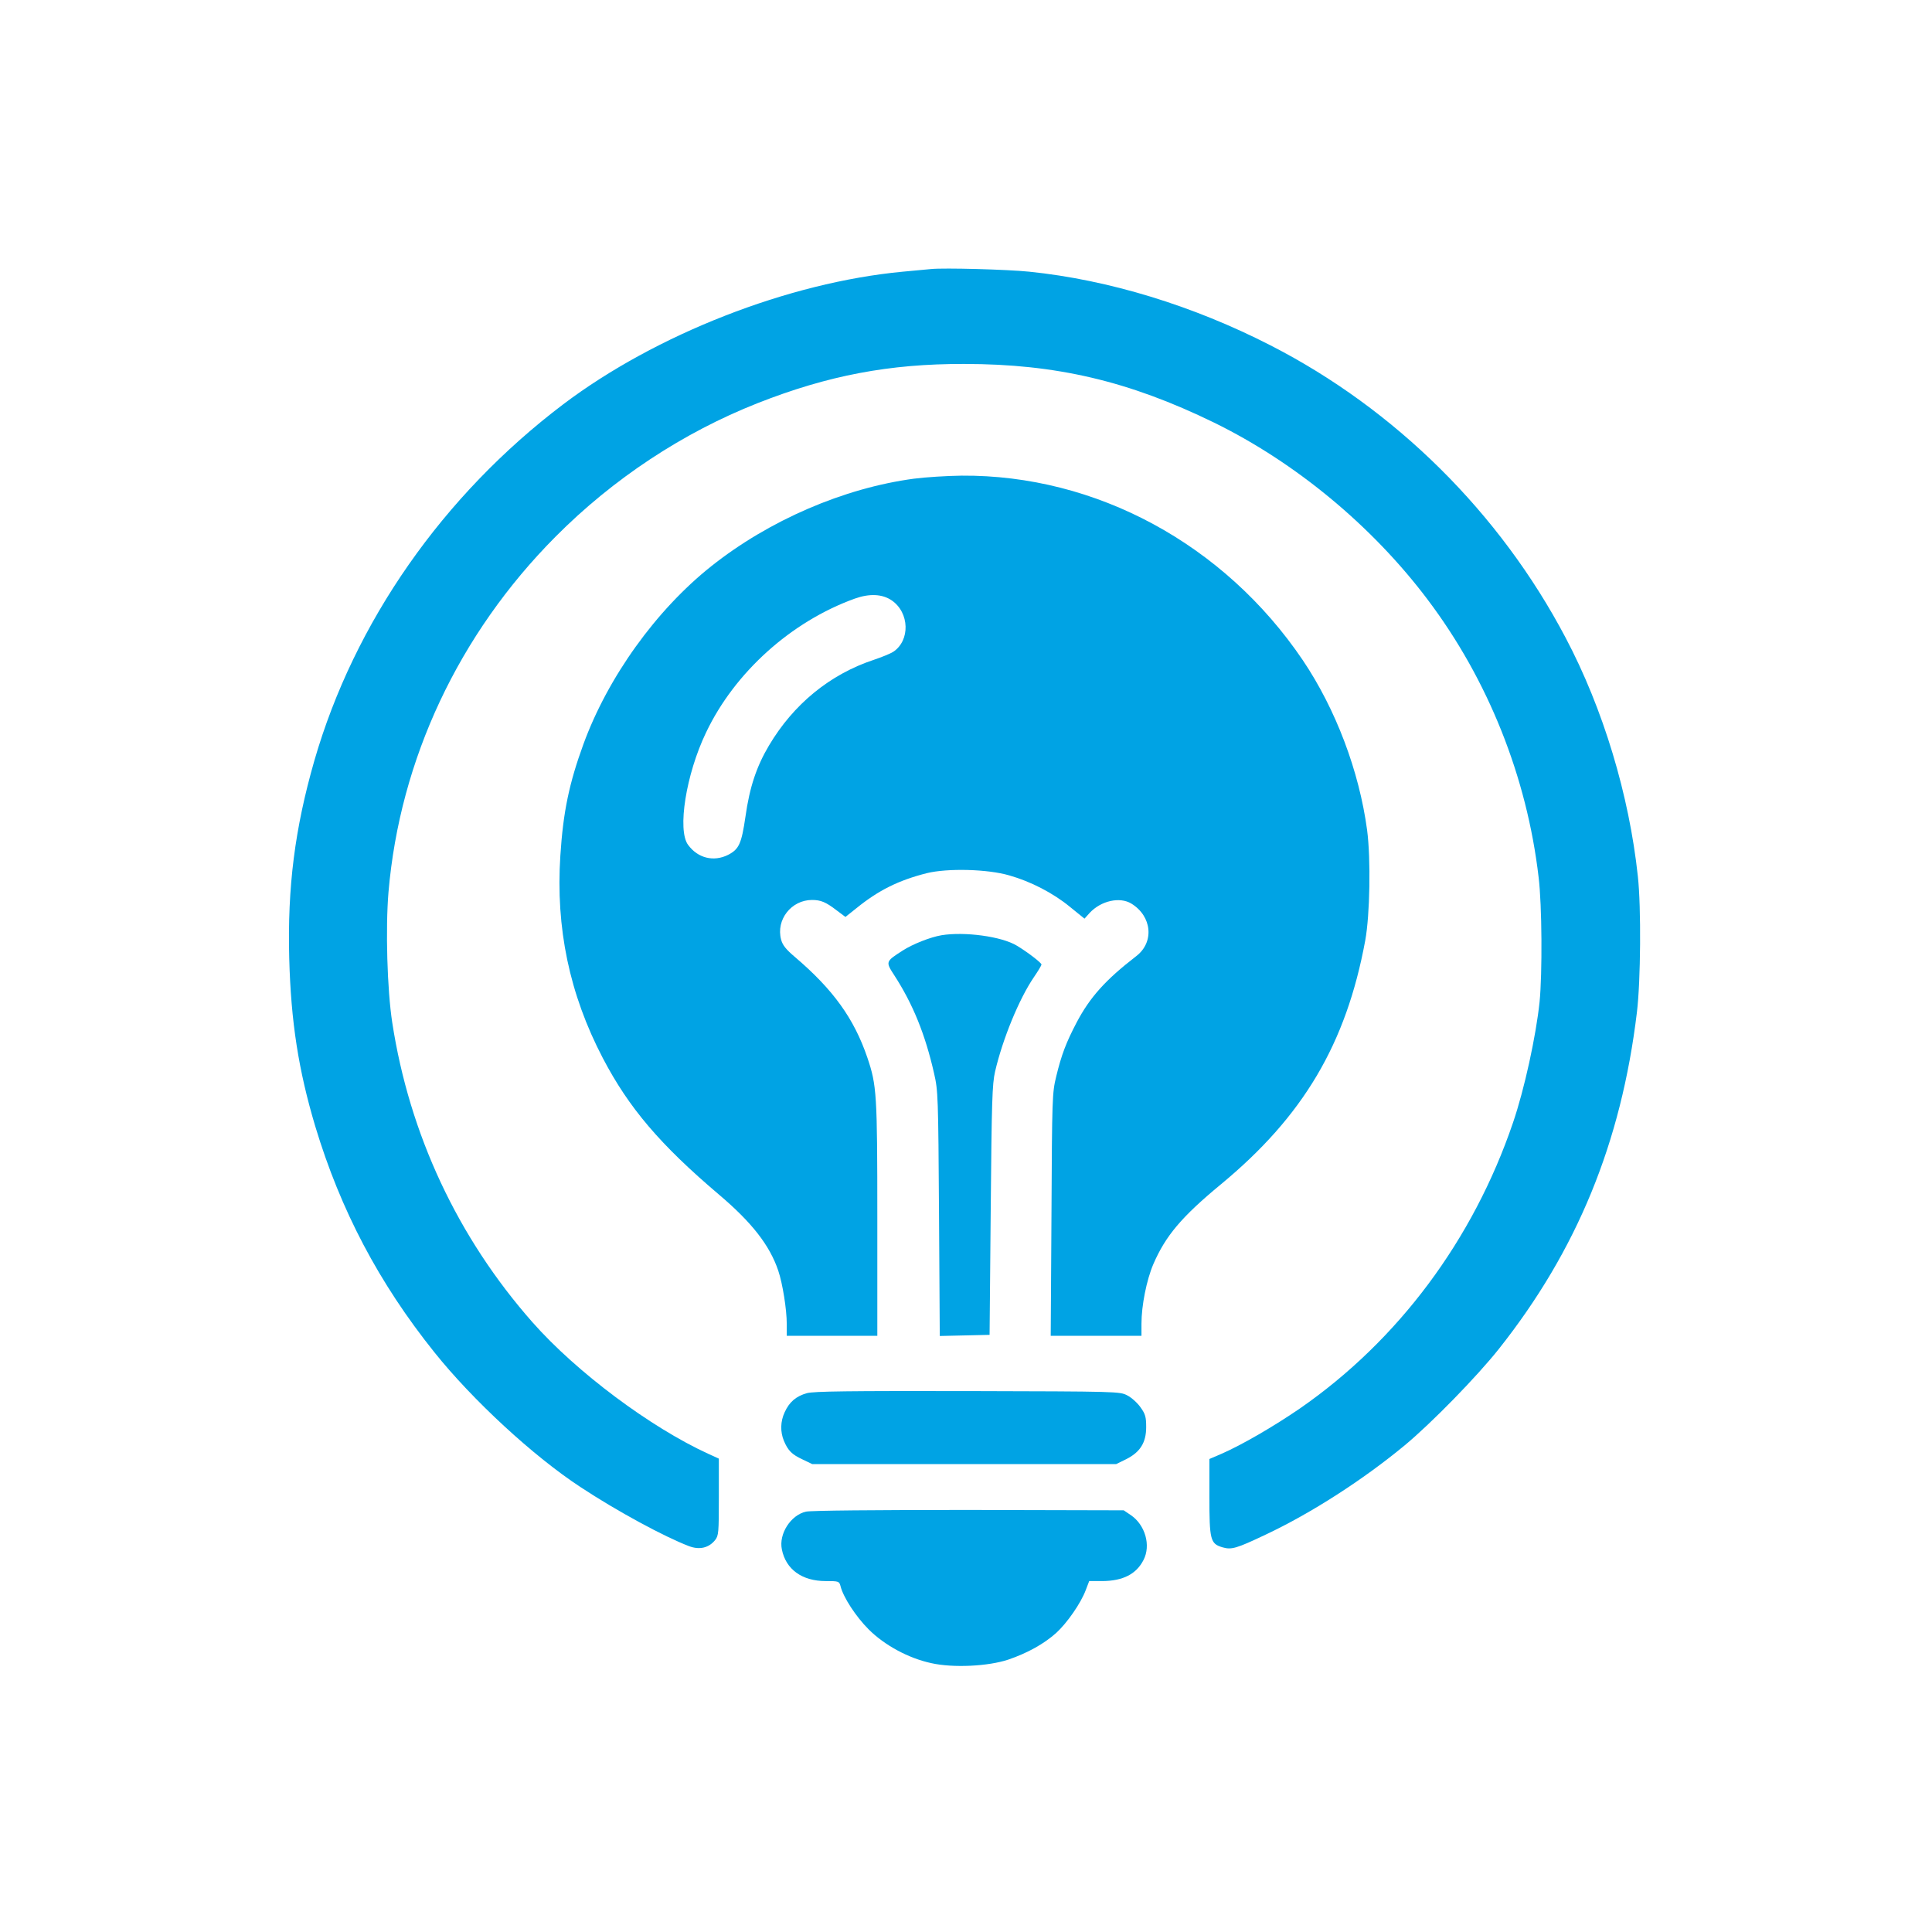
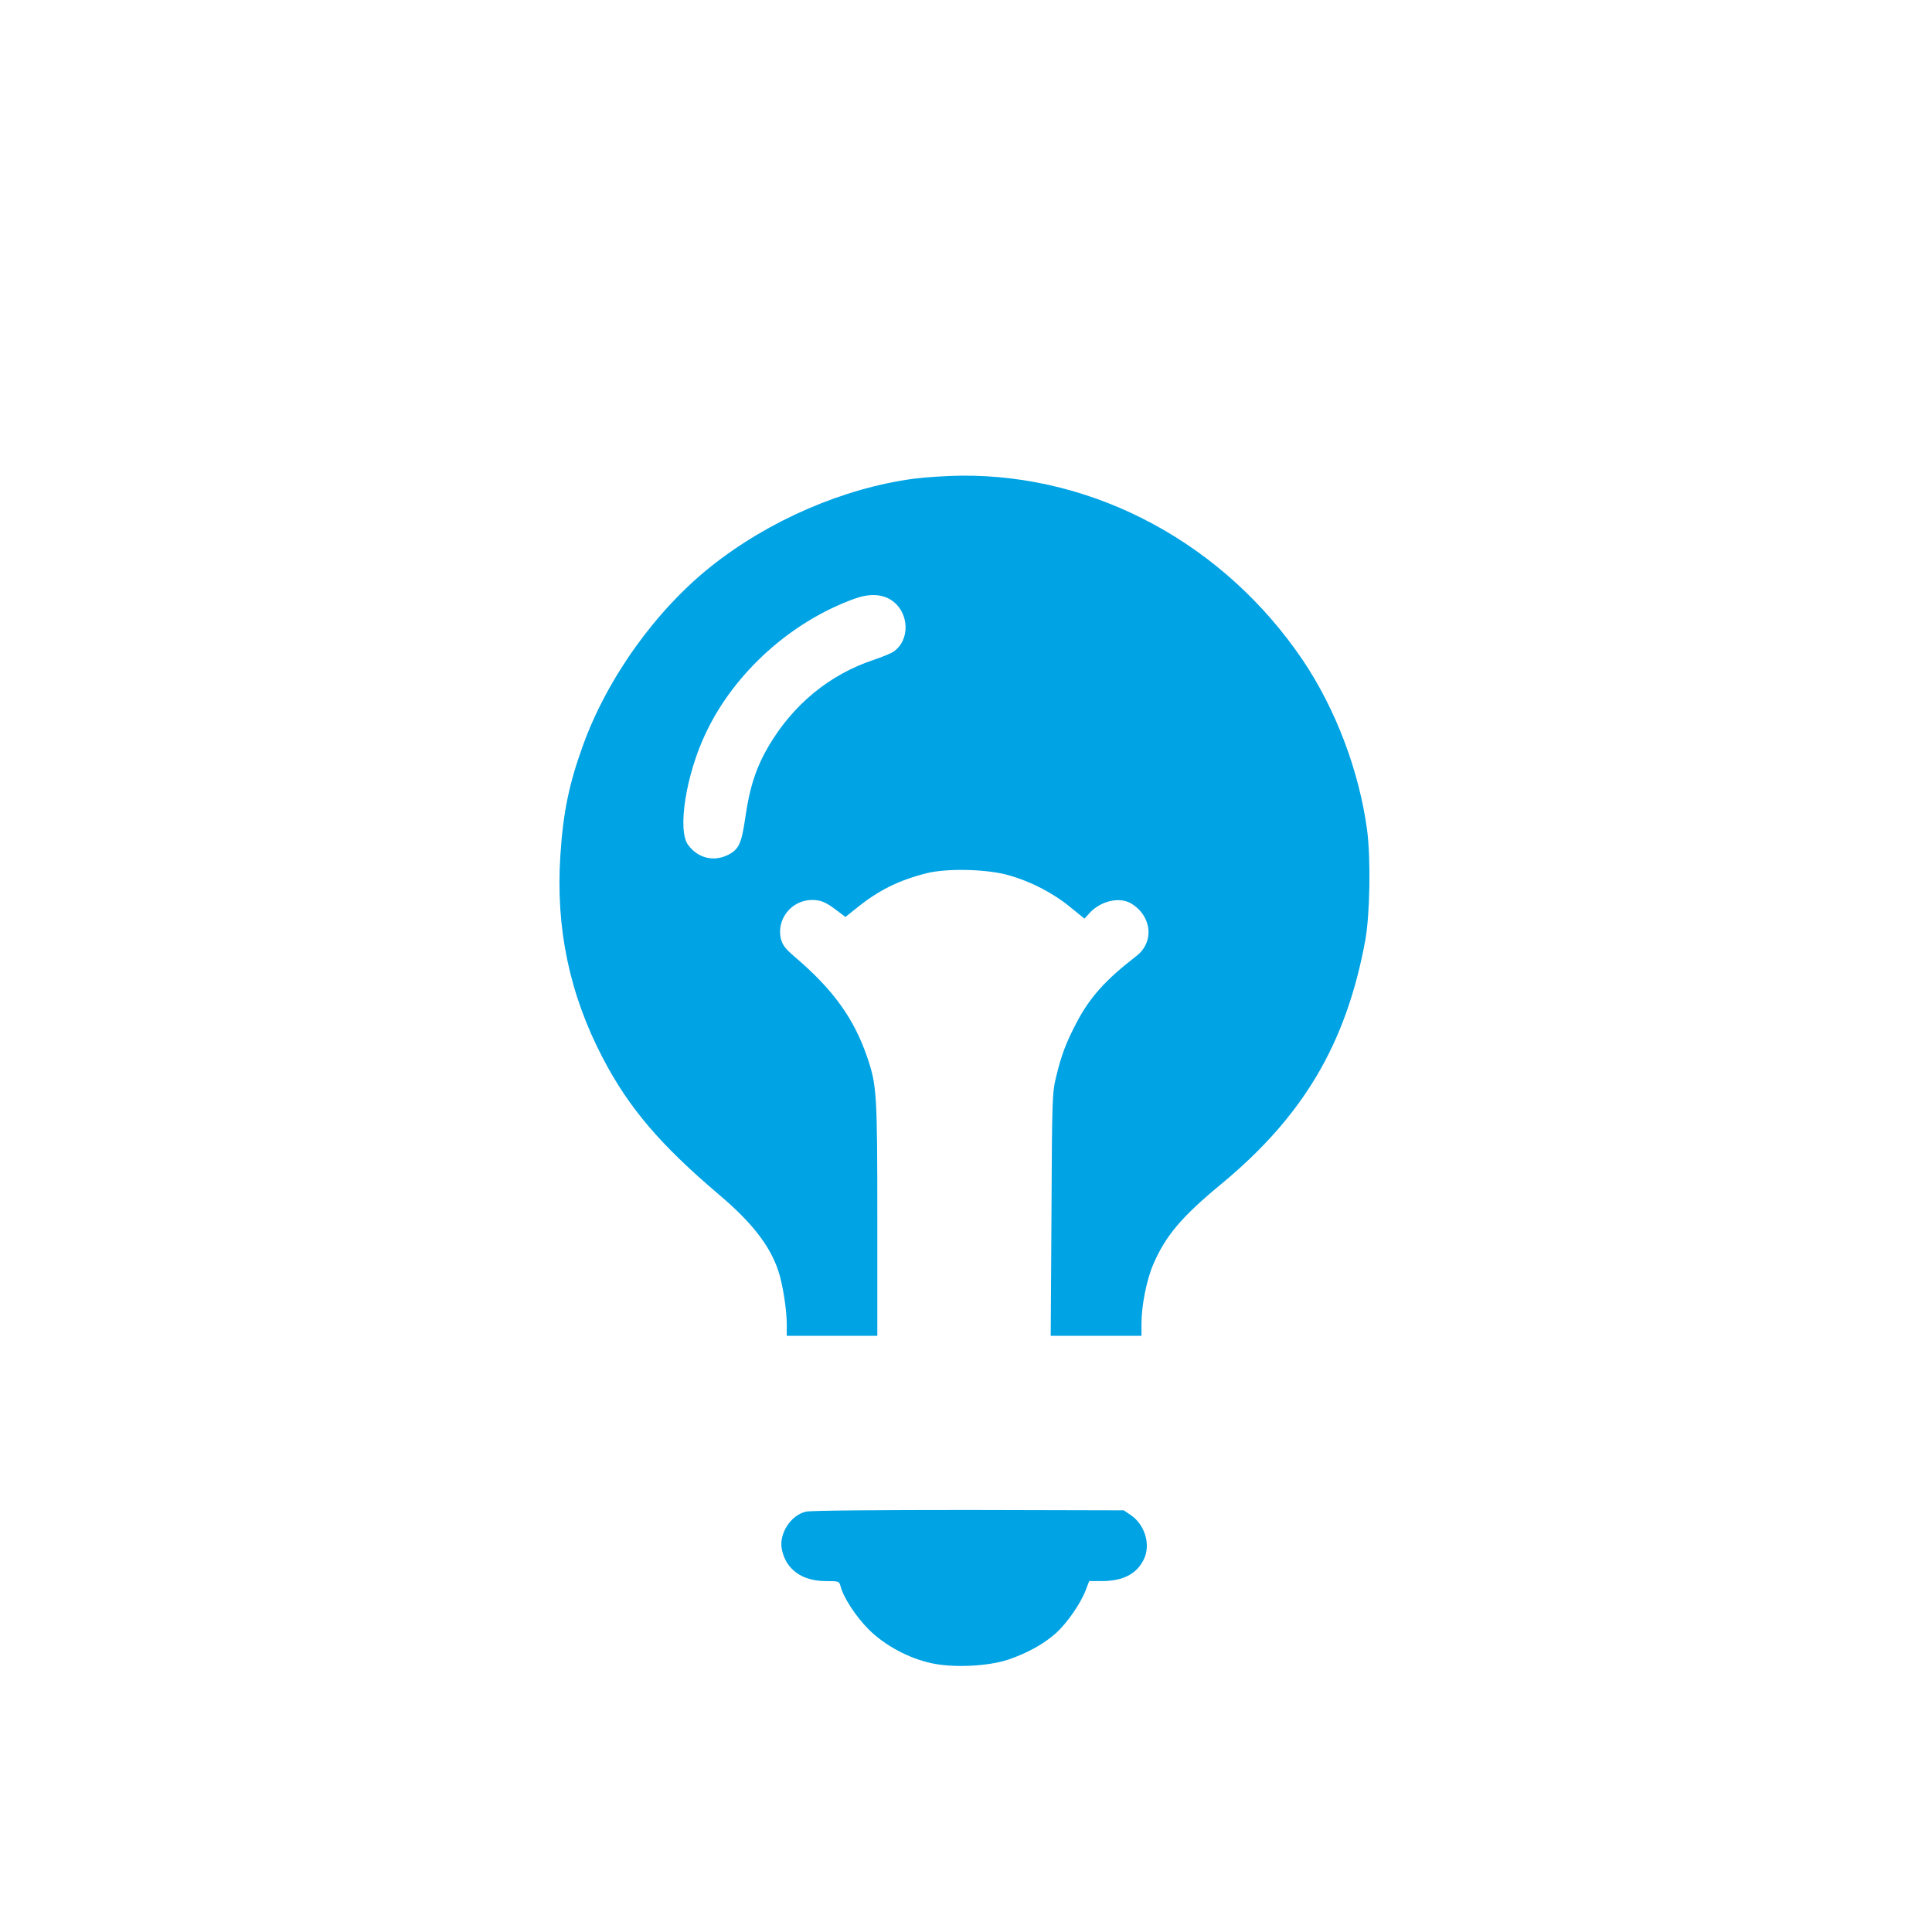
<svg xmlns="http://www.w3.org/2000/svg" version="1.0" width="1024pt" height="1024pt" viewBox="0 0 1024 1024" preserveAspectRatio="xMidYMid meet">
  <g transform="translate(0,1024) scale(0.1,-0.1)" fill="#00a3e4" stroke="none">
-     <path d="M4935 8814 c-22 -2 -89 -8 -150 -14 -606 -57 -1309 -332 -1800 -703 -638 -483 -1107 -1155 -1319 -1889 -103 -359 -143 -669 -133 -1048 9 -335 49 -592 138 -890 134 -444 337 -830 631 -1197 203 -254 526 -552 775 -715 194 -128 444 -263 575 -313 56 -21 105 -9 138 32 19 24 20 40 20 229 l0 203 -55 25 c-308 141 -700 434 -933 698 -396 449 -652 996 -743 1588 -27 175 -36 499 -20 691 60 704 373 1369 885 1884 306 308 676 552 1071 708 373 147 699 209 1095 208 488 0 874 -91 1325 -311 431 -211 837 -547 1131 -937 321 -425 527 -941 589 -1473 18 -146 20 -510 5 -661 -19 -180 -80 -462 -141 -640 -211 -620 -608 -1153 -1129 -1514 -140 -96 -309 -194 -417 -241 l-63 -27 0 -199 c0 -230 5 -250 69 -269 48 -14 73 -7 229 67 242 114 517 291 738 474 143 119 382 364 498 510 414 522 649 1094 732 1785 20 164 23 556 5 720 -46 431 -184 889 -383 1265 -348 661 -903 1211 -1563 1549 -411 211 -859 348 -1280 391 -116 12 -452 21 -520 14z" />
    <path d="M4845 7703 c-374 -50 -769 -221 -1075 -464 -292 -232 -548 -588 -678 -944 -75 -206 -107 -357 -122 -590 -25 -384 48 -734 225 -1073 138 -264 304 -459 615 -723 175 -148 270 -270 315 -404 23 -68 45 -206 45 -282 l0 -63 240 0 240 0 0 619 c0 665 -3 708 -53 856 -71 208 -182 361 -384 533 -47 40 -65 62 -73 92 -28 105 54 210 164 210 46 0 73 -11 129 -54 l48 -36 59 47 c116 94 222 147 372 185 109 27 323 22 438 -12 113 -32 231 -93 319 -165 l79 -64 28 31 c60 64 159 86 220 49 110 -67 123 -205 26 -279 -162 -125 -245 -217 -316 -352 -55 -105 -80 -170 -108 -286 -21 -86 -22 -112 -25 -731 l-4 -643 241 0 240 0 0 64 c0 96 27 232 63 316 65 150 149 250 357 422 437 361 665 745 766 1293 25 136 30 431 10 585 -42 313 -166 641 -341 901 -416 615 -1096 983 -1808 978 -78 -1 -191 -8 -252 -16z m-119 -645 c95 -65 99 -213 8 -273 -14 -9 -60 -28 -102 -42 -233 -77 -426 -235 -556 -454 -66 -111 -103 -221 -125 -378 -21 -143 -34 -172 -92 -202 -76 -38 -160 -18 -212 53 -58 78 -11 374 95 595 151 318 450 588 788 710 78 28 146 25 196 -9z" />
-     <path d="M4990 5283 c-59 -10 -153 -47 -207 -82 -90 -58 -90 -58 -42 -132 97 -150 163 -311 210 -519 21 -91 22 -121 26 -743 l4 -648 132 3 132 3 6 660 c5 579 8 669 23 735 40 173 128 387 206 501 22 32 40 62 40 67 0 9 -77 68 -131 100 -81 49 -277 75 -399 55z" />
-     <path d="M4277 2856 c-57 -16 -93 -46 -118 -101 -23 -49 -24 -104 -4 -152 22 -52 42 -72 100 -99 l50 -24 806 0 805 0 53 26 c74 37 106 88 106 170 0 53 -4 69 -30 105 -16 23 -48 52 -70 63 -40 21 -50 21 -845 23 -633 1 -815 -1 -853 -11z" />
    <path d="M4272 2228 c-81 -18 -145 -118 -128 -200 21 -106 107 -168 232 -168 70 0 72 -1 79 -27 14 -58 81 -161 149 -229 84 -84 211 -153 332 -179 115 -26 302 -17 409 19 102 35 188 83 253 141 58 53 131 158 157 228 l18 47 71 0 c108 1 179 37 217 112 40 77 9 186 -68 238 l-37 25 -820 2 c-498 0 -838 -3 -864 -9z" />
  </g>
</svg>